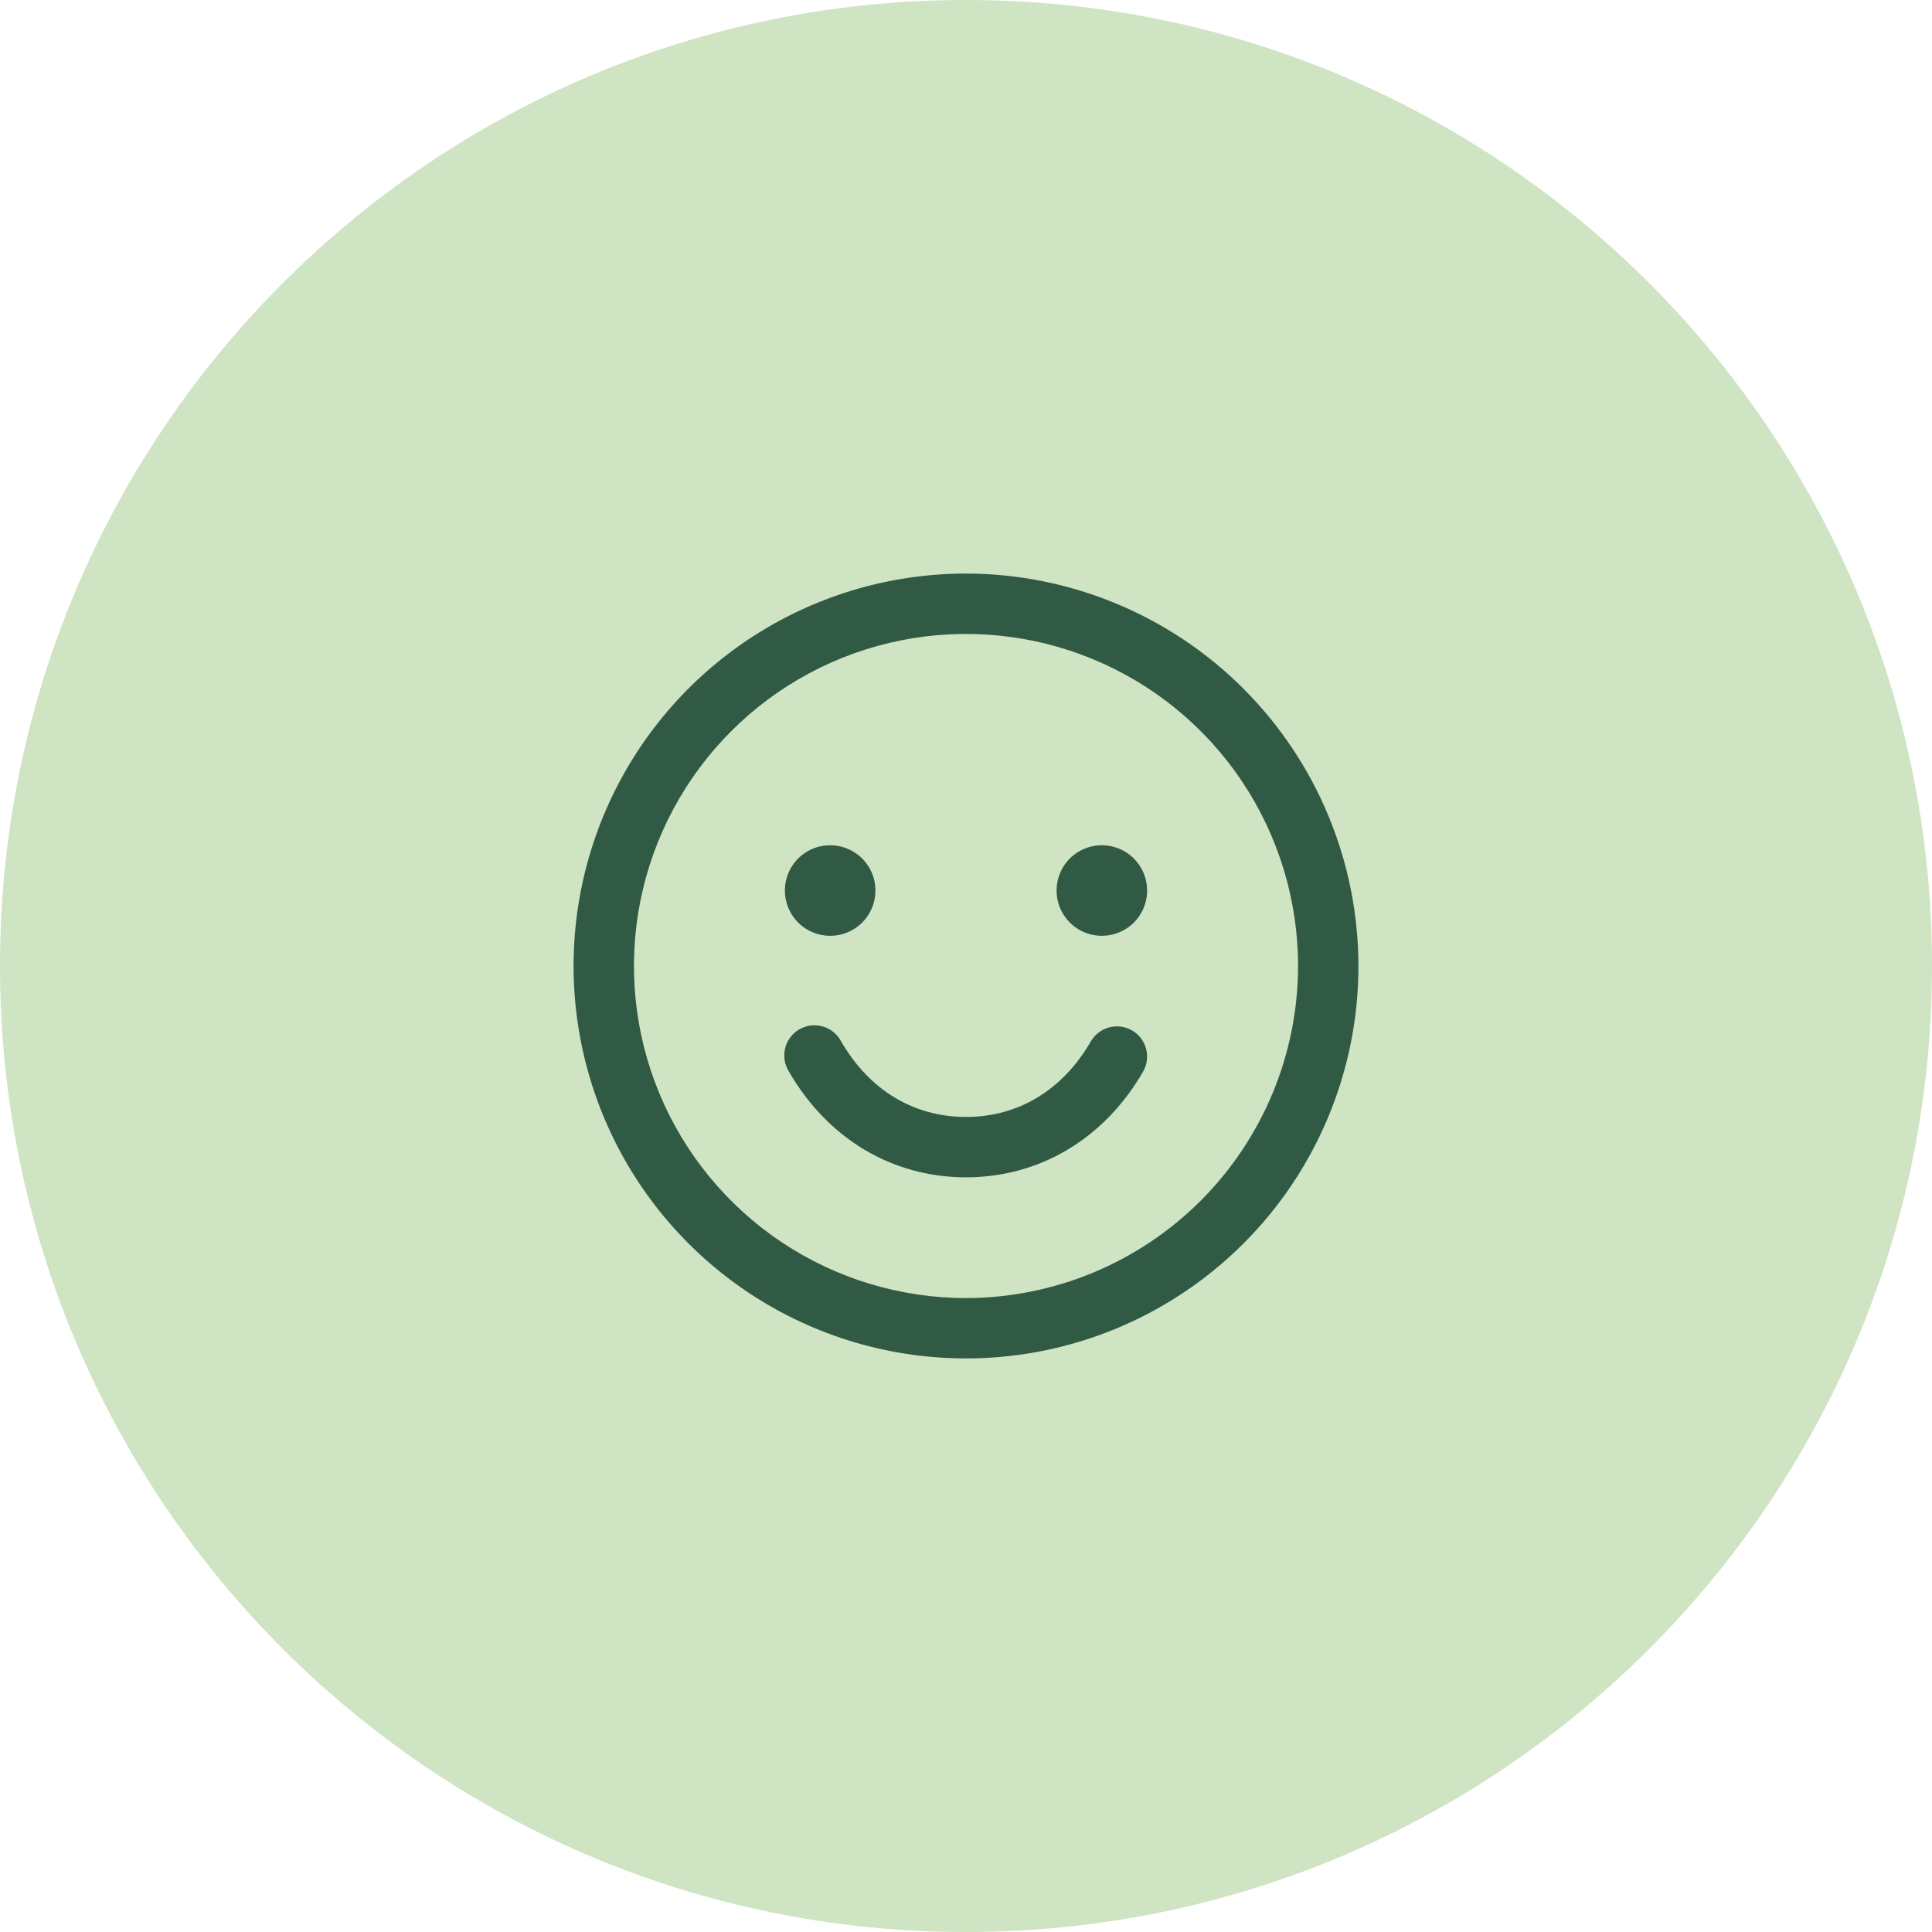
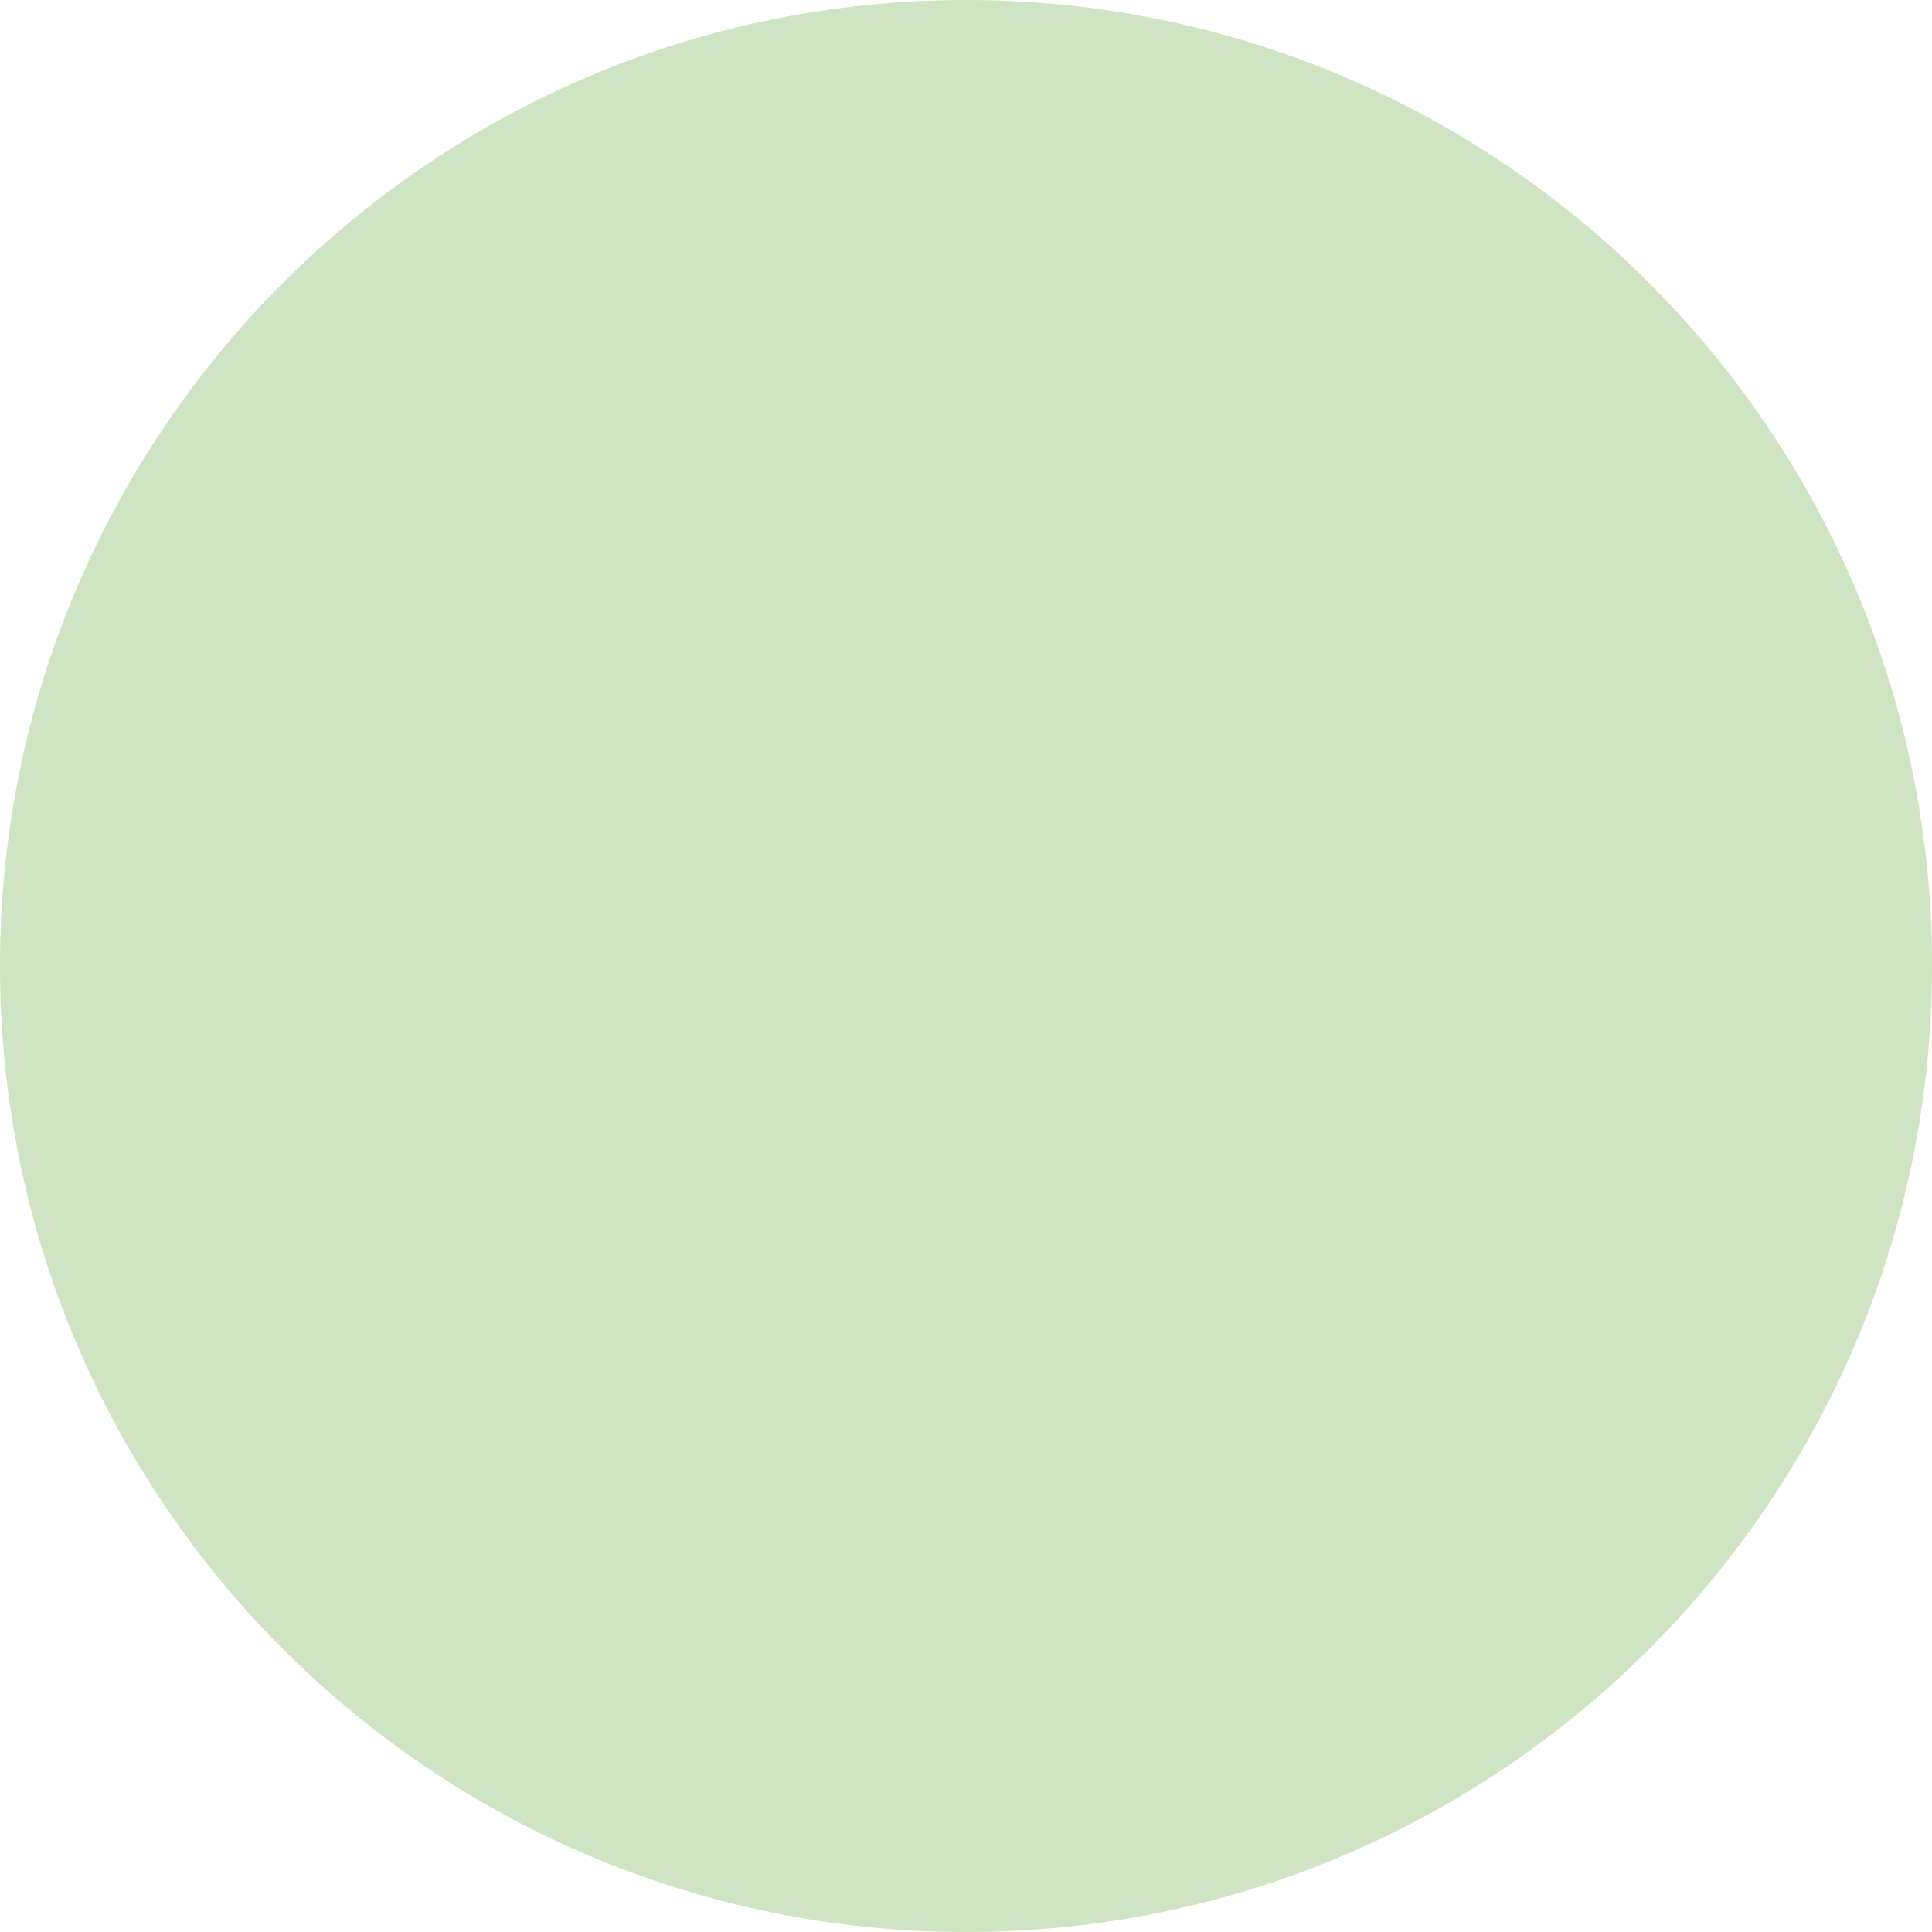
<svg xmlns="http://www.w3.org/2000/svg" width="56" height="56" viewBox="0 0 56 56" fill="none">
  <path d="M0 28C0 12.536 12.536 0 28 0C43.464 0 56 12.536 56 28C56 43.464 43.464 56 28 56C12.536 56 0 43.464 0 28Z" fill="#CFE4C3" />
-   <path d="M28 16.625C25.75 16.625 23.551 17.292 21.68 18.542C19.81 19.792 18.352 21.569 17.491 23.647C16.63 25.726 16.405 28.013 16.844 30.219C17.282 32.426 18.366 34.453 19.957 36.043C21.547 37.634 23.574 38.718 25.781 39.156C27.987 39.595 30.274 39.37 32.353 38.509C34.431 37.648 36.208 36.19 37.458 34.32C38.708 32.449 39.375 30.25 39.375 28C39.372 24.984 38.172 22.093 36.04 19.96C33.907 17.828 31.016 16.628 28 16.625ZM28 37.625C26.096 37.625 24.235 37.06 22.653 36.003C21.07 34.945 19.836 33.442 19.108 31.683C18.379 29.925 18.189 27.989 18.56 26.122C18.931 24.255 19.848 22.54 21.194 21.194C22.54 19.848 24.255 18.931 26.122 18.56C27.989 18.189 29.925 18.379 31.683 19.108C33.442 19.836 34.945 21.07 36.003 22.653C37.06 24.235 37.625 26.096 37.625 28C37.622 30.552 36.607 32.998 34.803 34.803C32.998 36.607 30.552 37.622 28 37.625ZM22.75 25.812C22.75 25.553 22.827 25.299 22.971 25.083C23.115 24.867 23.32 24.699 23.56 24.6C23.8 24.501 24.064 24.475 24.319 24.525C24.573 24.576 24.807 24.701 24.991 24.884C25.174 25.068 25.299 25.302 25.35 25.556C25.4 25.811 25.374 26.075 25.275 26.315C25.176 26.555 25.008 26.76 24.792 26.904C24.576 27.048 24.322 27.125 24.062 27.125C23.714 27.125 23.381 26.987 23.134 26.741C22.888 26.494 22.75 26.161 22.75 25.812ZM33.25 25.812C33.25 26.072 33.173 26.326 33.029 26.542C32.885 26.758 32.68 26.926 32.44 27.025C32.2 27.124 31.936 27.15 31.681 27.1C31.427 27.049 31.193 26.924 31.009 26.741C30.826 26.557 30.701 26.323 30.65 26.069C30.6 25.814 30.626 25.55 30.725 25.31C30.824 25.07 30.992 24.865 31.208 24.721C31.424 24.577 31.678 24.5 31.938 24.5C32.286 24.5 32.619 24.638 32.866 24.884C33.112 25.131 33.25 25.464 33.25 25.812ZM33.133 31.062C32.008 33.008 30.136 34.125 28 34.125C25.864 34.125 23.994 33.009 22.868 31.062C22.805 30.963 22.762 30.852 22.743 30.735C22.724 30.619 22.729 30.5 22.757 30.385C22.785 30.27 22.836 30.163 22.907 30.068C22.977 29.974 23.067 29.895 23.169 29.835C23.271 29.776 23.384 29.739 23.501 29.724C23.618 29.71 23.737 29.72 23.85 29.753C23.964 29.786 24.069 29.841 24.16 29.916C24.252 29.991 24.327 30.083 24.382 30.188C25.199 31.599 26.483 32.375 28 32.375C29.517 32.375 30.801 31.598 31.617 30.188C31.733 29.986 31.924 29.84 32.148 29.78C32.373 29.72 32.611 29.751 32.812 29.867C33.014 29.983 33.16 30.174 33.22 30.398C33.28 30.623 33.249 30.861 33.133 31.062Z" fill="#315A45" />
</svg>